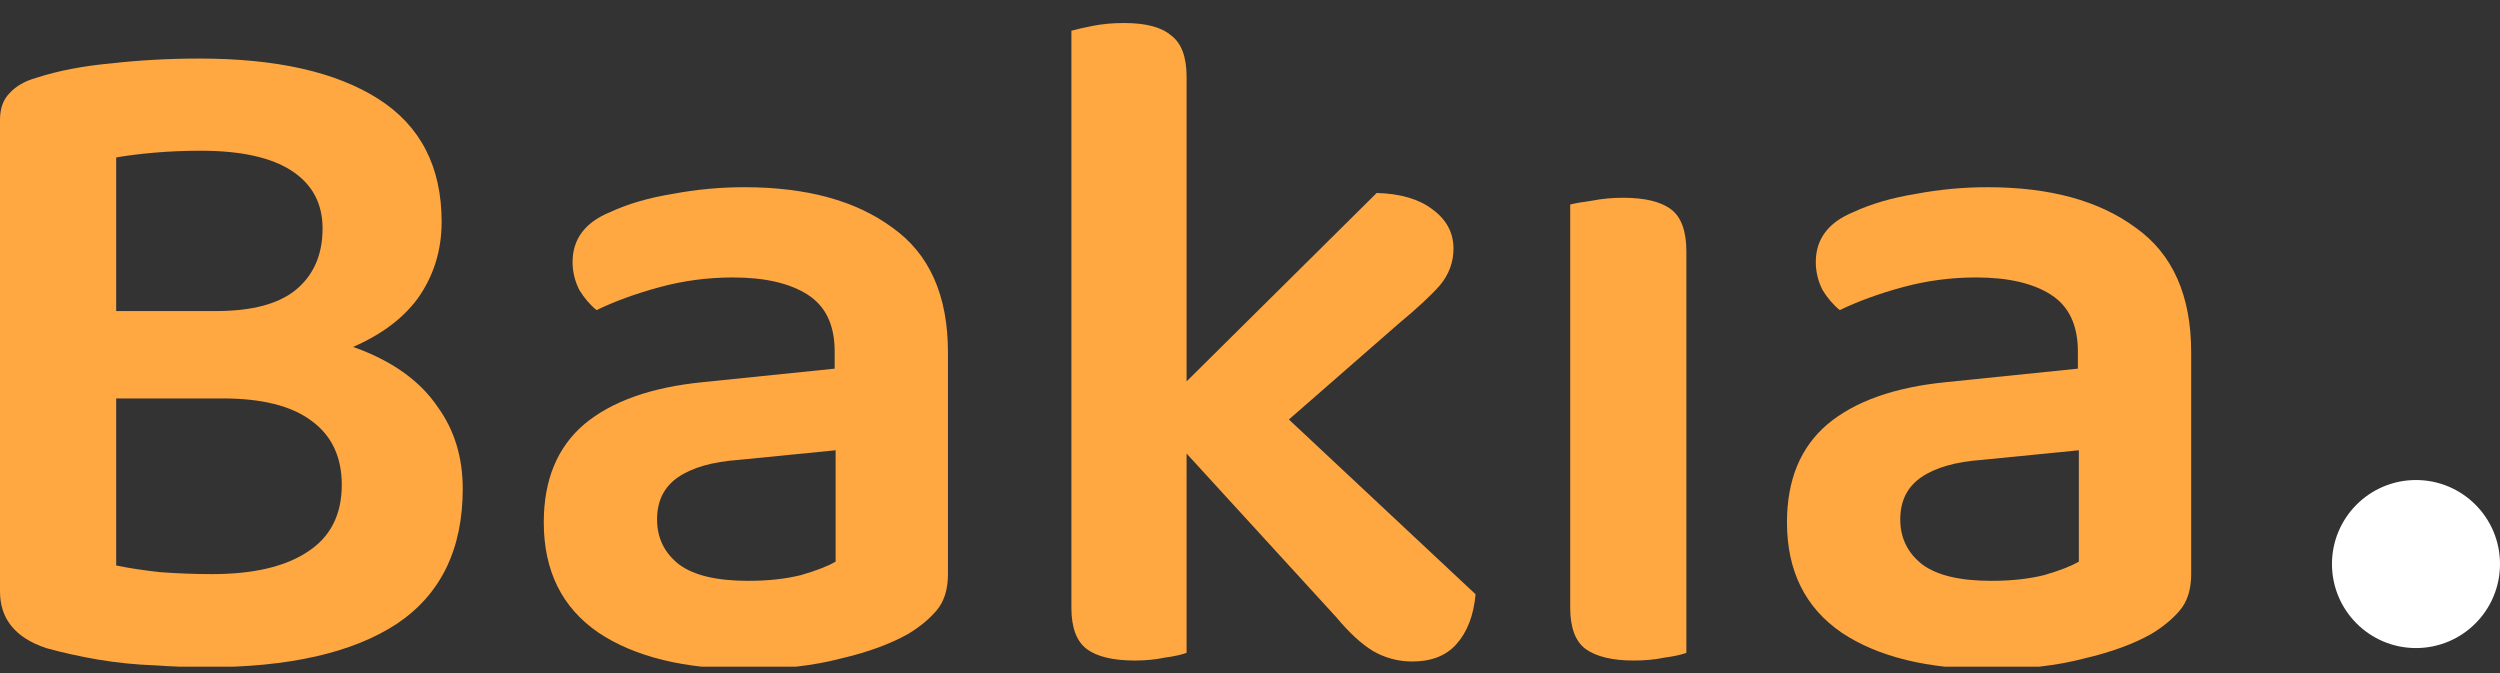
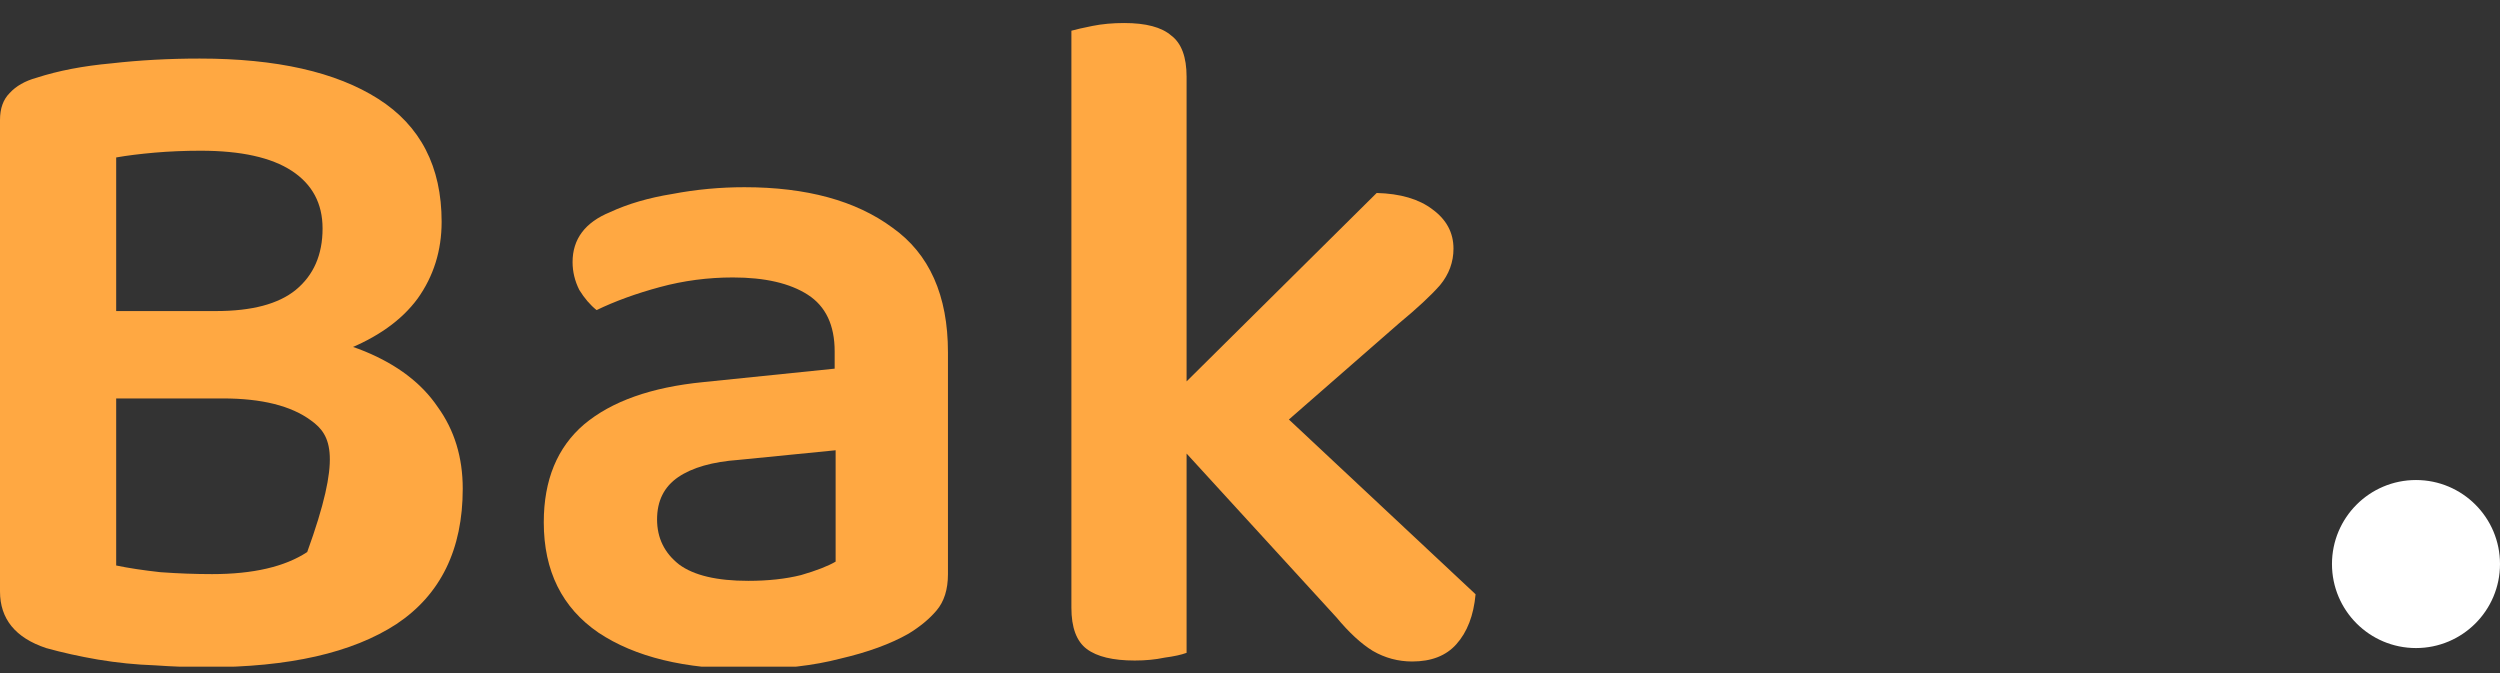
<svg xmlns="http://www.w3.org/2000/svg" width="104" height="28" viewBox="0 0 104 28" fill="none">
  <rect x="0" y="0" width="104" height="28" fill="#333333" stroke="none" />
  <g clip-path="url(#clip0_99_5472)">
    <circle cx="100.505" cy="23.464" r="3.495" fill="white" />
-     <path d="M82.845 24.163C83.671 24.163 84.403 24.083 85.042 23.923C85.681 23.737 86.16 23.55 86.48 23.364V18.731L82.446 19.131C81.354 19.21 80.516 19.45 79.93 19.849C79.344 20.249 79.051 20.835 79.051 21.607C79.051 22.379 79.357 23.005 79.97 23.484C80.582 23.937 81.541 24.163 82.845 24.163ZM82.686 7.788C85.268 7.788 87.318 8.347 88.836 9.466C90.38 10.557 91.153 12.288 91.153 14.658V23.883C91.153 24.522 90.993 25.028 90.673 25.401C90.38 25.747 89.994 26.067 89.515 26.36C88.769 26.785 87.824 27.132 86.679 27.398C85.561 27.691 84.283 27.837 82.845 27.837C80.209 27.837 78.132 27.331 76.615 26.32C75.097 25.281 74.338 23.75 74.338 21.727C74.338 19.969 74.897 18.611 76.016 17.653C77.161 16.694 78.811 16.109 80.968 15.896L86.44 15.336V14.618C86.44 13.526 86.067 12.741 85.322 12.261C84.576 11.782 83.538 11.542 82.206 11.542C81.168 11.542 80.156 11.675 79.171 11.942C78.186 12.208 77.307 12.527 76.535 12.9C76.269 12.687 76.029 12.408 75.816 12.062C75.63 11.689 75.537 11.303 75.537 10.903C75.537 9.945 76.056 9.252 77.094 8.826C77.84 8.48 78.705 8.227 79.69 8.068C80.675 7.881 81.674 7.788 82.686 7.788Z" fill="#FFA842" />
-     <path d="M70.153 16.694V27.158C69.94 27.238 69.634 27.305 69.235 27.358C68.862 27.438 68.436 27.478 67.957 27.478C67.078 27.478 66.412 27.318 65.96 26.998C65.534 26.679 65.321 26.106 65.321 25.281V16.694H70.153ZM65.321 19.171V8.507C65.534 8.454 65.84 8.4 66.239 8.347C66.639 8.267 67.065 8.227 67.517 8.227C68.423 8.227 69.088 8.387 69.514 8.707C69.94 9.026 70.153 9.612 70.153 10.464V19.171H65.321Z" fill="#FFA842" />
    <path d="M48.204 17.014L57.27 8.028C58.255 8.054 59.027 8.281 59.587 8.707C60.172 9.133 60.465 9.678 60.465 10.344C60.465 10.903 60.279 11.409 59.906 11.862C59.533 12.288 58.961 12.82 58.189 13.459L51.559 19.25L48.204 17.014ZM51.998 15.935L61.384 24.722C61.304 25.601 61.038 26.293 60.585 26.799C60.159 27.278 59.547 27.518 58.748 27.518C58.162 27.518 57.616 27.371 57.11 27.078C56.631 26.785 56.125 26.32 55.593 25.68L48.324 17.733L51.998 15.935ZM49.362 16.854V27.158C49.149 27.238 48.843 27.305 48.444 27.358C48.071 27.438 47.658 27.478 47.206 27.478C46.3 27.478 45.635 27.318 45.209 26.998C44.783 26.679 44.57 26.107 44.57 25.281V16.614L49.362 16.854ZM44.57 19.051V1.278C44.756 1.225 45.049 1.158 45.448 1.078C45.848 0.998 46.287 0.958 46.766 0.958C47.672 0.958 48.324 1.132 48.723 1.478C49.149 1.797 49.362 2.37 49.362 3.195V19.33L44.57 19.051Z" fill="#FFA842" />
    <path d="M31.128 24.163C31.953 24.163 32.686 24.083 33.325 23.923C33.964 23.737 34.443 23.55 34.762 23.364V18.731L30.729 19.131C29.637 19.21 28.798 19.45 28.212 19.849C27.627 20.249 27.334 20.835 27.334 21.607C27.334 22.379 27.64 23.005 28.252 23.484C28.865 23.937 29.823 24.163 31.128 24.163ZM30.968 7.788C33.551 7.788 35.601 8.347 37.119 9.466C38.663 10.557 39.435 12.288 39.435 14.658V23.883C39.435 24.522 39.276 25.028 38.956 25.401C38.663 25.747 38.277 26.067 37.798 26.36C37.052 26.785 36.107 27.132 34.962 27.398C33.844 27.691 32.566 27.837 31.128 27.837C28.492 27.837 26.415 27.331 24.898 26.32C23.38 25.281 22.621 23.75 22.621 21.727C22.621 19.969 23.18 18.611 24.299 17.653C25.443 16.694 27.094 16.109 29.251 15.896L34.722 15.336V14.618C34.722 13.526 34.35 12.741 33.604 12.261C32.859 11.782 31.82 11.542 30.489 11.542C29.451 11.542 28.439 11.675 27.454 11.942C26.468 12.208 25.59 12.527 24.818 12.9C24.552 12.687 24.312 12.408 24.099 12.062C23.912 11.689 23.819 11.303 23.819 10.903C23.819 9.945 24.338 9.252 25.377 8.826C26.122 8.48 26.988 8.227 27.973 8.068C28.958 7.881 29.956 7.788 30.968 7.788Z" fill="#FFA842" />
-     <path d="M12.94 16.575H3.195V12.94H12.94V16.575ZM10.065 13.779C12.115 13.779 13.819 14.058 15.177 14.617C16.535 15.177 17.546 15.949 18.212 16.934C18.904 17.892 19.25 19.024 19.25 20.329C19.25 22.858 18.332 24.735 16.495 25.96C14.657 27.158 12.021 27.757 8.587 27.757C7.921 27.757 7.202 27.731 6.43 27.677C5.658 27.651 4.872 27.571 4.074 27.438C3.302 27.305 2.583 27.145 1.917 26.959C0.639 26.532 0 25.747 0 24.602V4.992C0 4.513 0.133 4.14 0.399 3.874C0.666 3.581 1.038 3.368 1.518 3.235C2.423 2.942 3.461 2.742 4.633 2.636C5.804 2.503 7.029 2.436 8.307 2.436C11.502 2.436 13.979 2.995 15.736 4.114C17.493 5.232 18.372 6.936 18.372 9.226C18.372 10.424 18.039 11.489 17.373 12.421C16.708 13.326 15.696 14.045 14.338 14.578C13.007 15.084 11.329 15.336 9.306 15.336L8.986 12.94C10.477 12.94 11.582 12.647 12.301 12.062C13.047 11.449 13.419 10.597 13.419 9.505C13.419 8.467 12.993 7.668 12.141 7.109C11.289 6.55 10.025 6.27 8.347 6.27C7.682 6.27 7.043 6.297 6.43 6.35C5.818 6.404 5.285 6.47 4.833 6.55V23.524C5.338 23.63 5.951 23.724 6.67 23.803C7.415 23.857 8.134 23.883 8.826 23.883C10.53 23.883 11.848 23.577 12.78 22.965C13.739 22.352 14.218 21.42 14.218 20.169C14.218 18.997 13.792 18.105 12.94 17.493C12.115 16.881 10.89 16.575 9.266 16.575L10.065 13.779Z" fill="#FFA842" />
+     <path d="M12.94 16.575H3.195V12.94H12.94V16.575ZM10.065 13.779C12.115 13.779 13.819 14.058 15.177 14.617C16.535 15.177 17.546 15.949 18.212 16.934C18.904 17.892 19.25 19.024 19.25 20.329C19.25 22.858 18.332 24.735 16.495 25.96C14.657 27.158 12.021 27.757 8.587 27.757C7.921 27.757 7.202 27.731 6.43 27.677C5.658 27.651 4.872 27.571 4.074 27.438C3.302 27.305 2.583 27.145 1.917 26.959C0.639 26.532 0 25.747 0 24.602V4.992C0 4.513 0.133 4.14 0.399 3.874C0.666 3.581 1.038 3.368 1.518 3.235C2.423 2.942 3.461 2.742 4.633 2.636C5.804 2.503 7.029 2.436 8.307 2.436C11.502 2.436 13.979 2.995 15.736 4.114C17.493 5.232 18.372 6.936 18.372 9.226C18.372 10.424 18.039 11.489 17.373 12.421C16.708 13.326 15.696 14.045 14.338 14.578C13.007 15.084 11.329 15.336 9.306 15.336L8.986 12.94C10.477 12.94 11.582 12.647 12.301 12.062C13.047 11.449 13.419 10.597 13.419 9.505C13.419 8.467 12.993 7.668 12.141 7.109C11.289 6.55 10.025 6.27 8.347 6.27C7.682 6.27 7.043 6.297 6.43 6.35C5.818 6.404 5.285 6.47 4.833 6.55V23.524C5.338 23.63 5.951 23.724 6.67 23.803C7.415 23.857 8.134 23.883 8.826 23.883C10.53 23.883 11.848 23.577 12.78 22.965C14.218 18.997 13.792 18.105 12.94 17.493C12.115 16.881 10.89 16.575 9.266 16.575L10.065 13.779Z" fill="#FFA842" />
  </g>
  <defs>
    <clipPath id="clip0_99_5472">
      <rect width="104" height="27.733" fill="white" />
    </clipPath>
  </defs>
</svg>